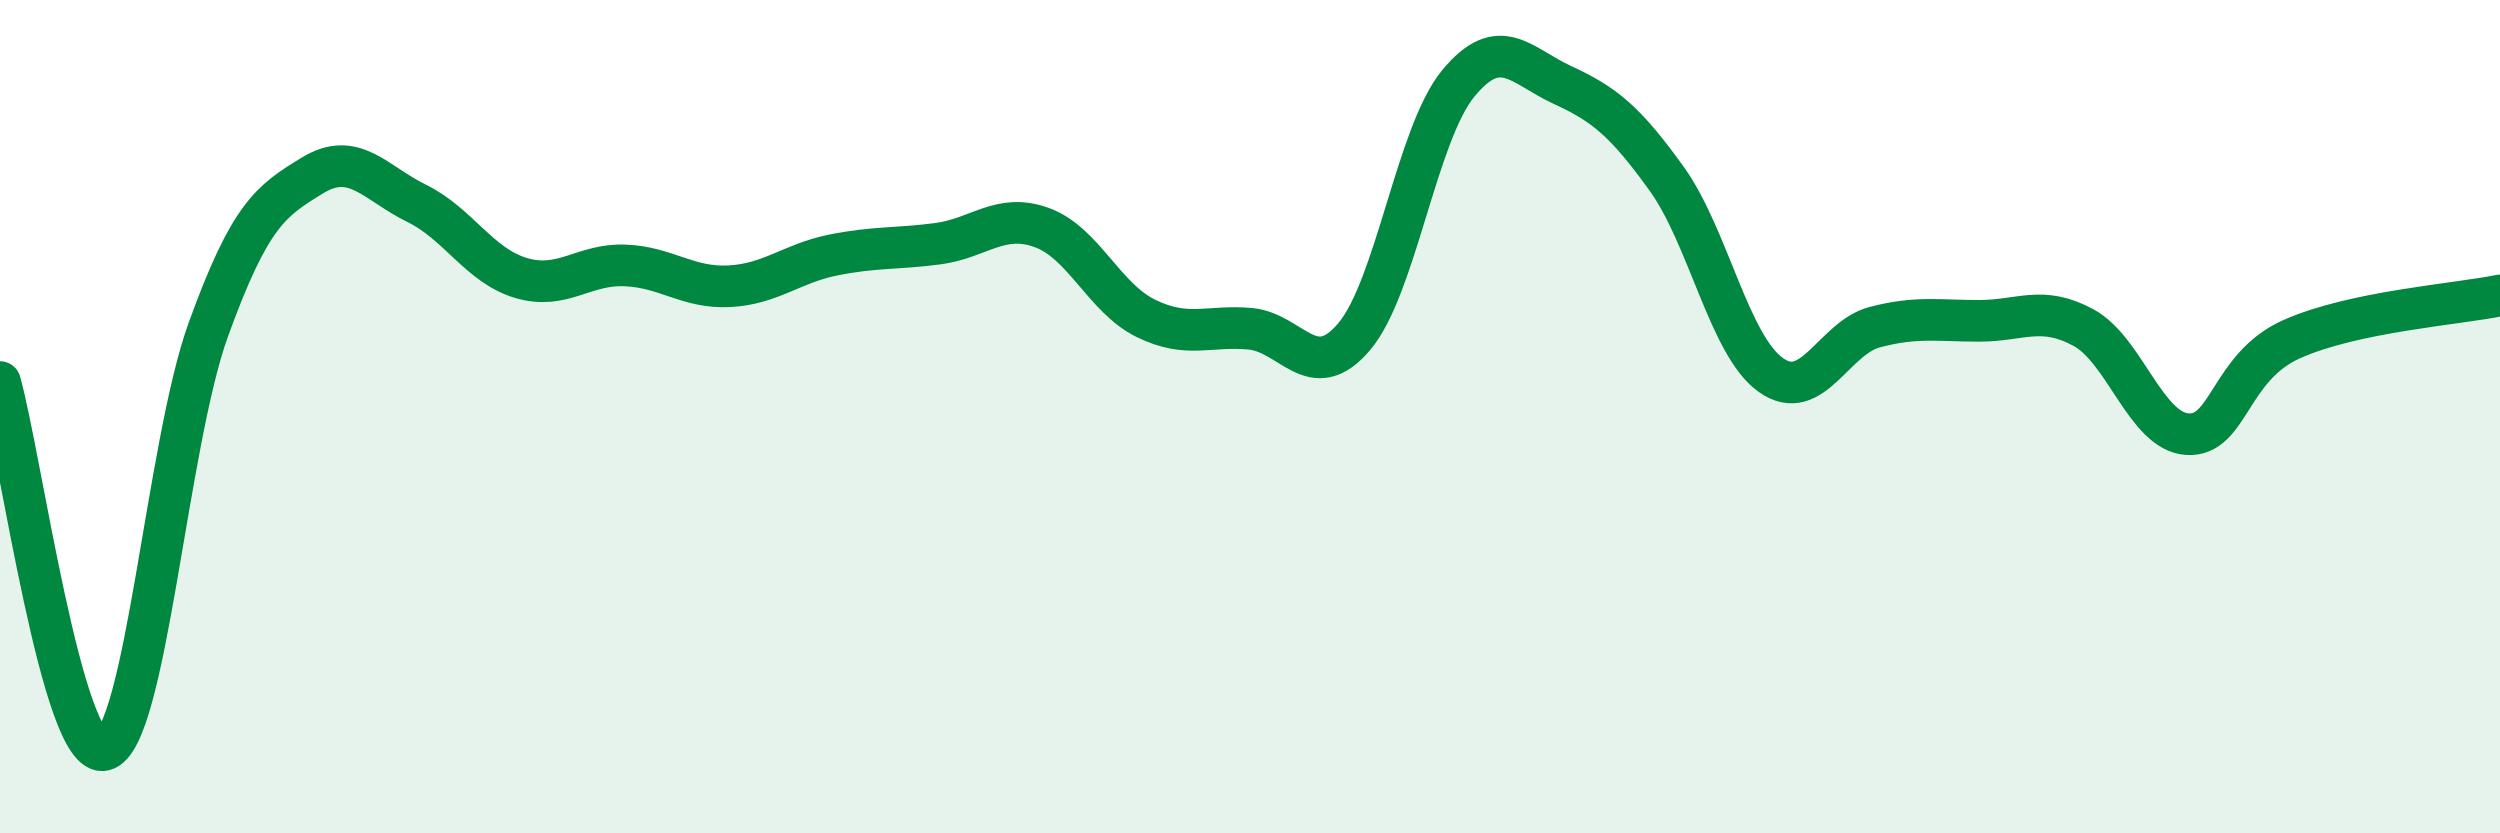
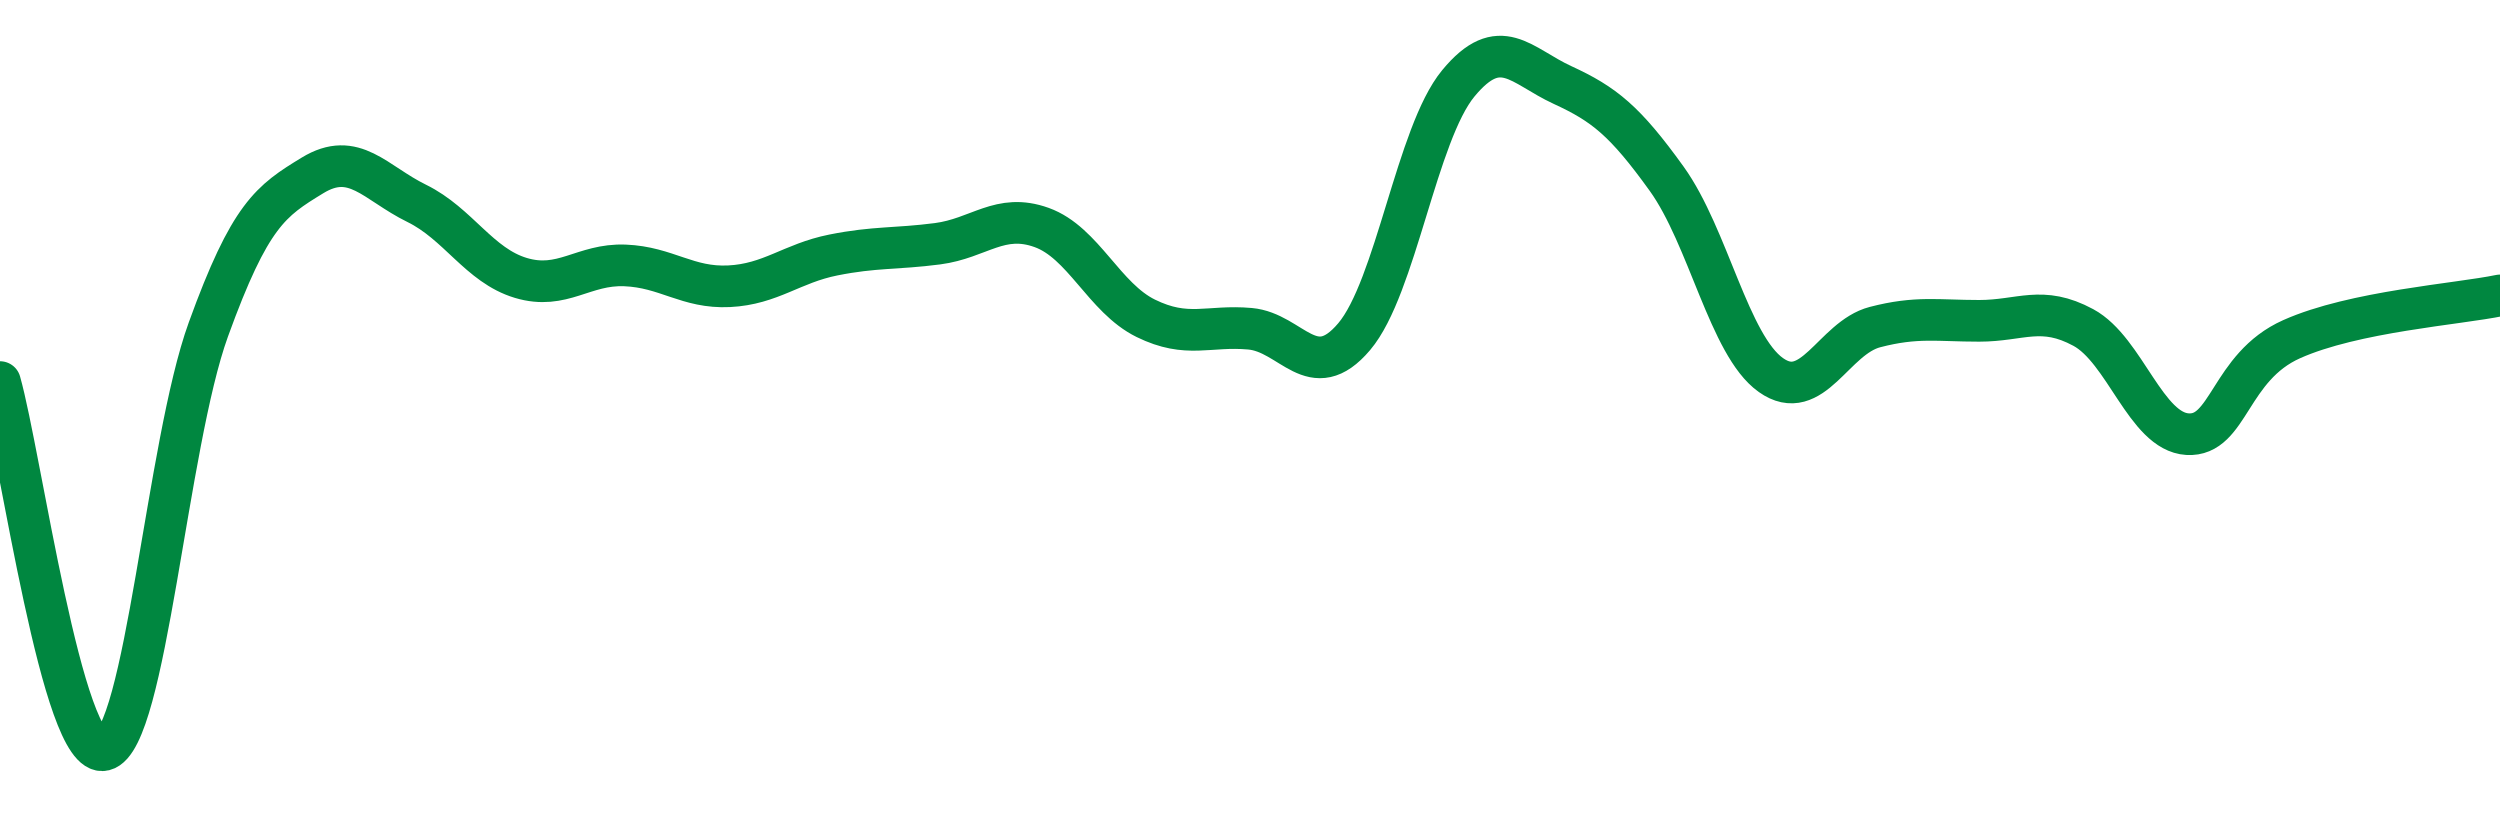
<svg xmlns="http://www.w3.org/2000/svg" width="60" height="20" viewBox="0 0 60 20">
-   <path d="M 0,9.17 C 0.5,10.94 1.5,18.25 2.5,18 C 3.5,17.75 4,10.67 5,7.91 C 6,5.15 6.5,4.82 7.5,4.21 C 8.5,3.6 9,4.39 10,4.88 C 11,5.37 11.5,6.37 12.5,6.67 C 13.5,6.97 14,6.33 15,6.37 C 16,6.41 16.5,6.92 17.5,6.87 C 18.5,6.82 19,6.32 20,6.12 C 21,5.92 21.5,5.98 22.5,5.85 C 23.5,5.72 24,5.1 25,5.46 C 26,5.82 26.5,7.15 27.5,7.64 C 28.5,8.13 29,7.8 30,7.89 C 31,7.98 31.5,9.26 32.5,8.08 C 33.5,6.9 34,3.21 35,2 C 36,0.79 36.5,1.58 37.5,2.04 C 38.5,2.5 39,2.9 40,4.29 C 41,5.68 41.5,8.29 42.5,9 C 43.5,9.71 44,8.11 45,7.85 C 46,7.59 46.5,7.7 47.5,7.7 C 48.5,7.7 49,7.32 50,7.86 C 51,8.4 51.5,10.36 52.5,10.42 C 53.5,10.48 53.5,8.81 55,8.14 C 56.5,7.47 59,7.3 60,7.09L60 20L0 20Z" fill="#008740" opacity="0.1" stroke-linecap="round" stroke-linejoin="round" />
  <path d="M 0,9.17 C 0.5,10.94 1.5,18.25 2.5,18 C 3.5,17.75 4,10.67 5,7.91 C 6,5.15 6.5,4.82 7.5,4.21 C 8.5,3.6 9,4.39 10,4.88 C 11,5.37 11.5,6.37 12.5,6.67 C 13.5,6.97 14,6.33 15,6.37 C 16,6.41 16.5,6.92 17.5,6.87 C 18.5,6.82 19,6.32 20,6.12 C 21,5.92 21.5,5.98 22.5,5.85 C 23.5,5.72 24,5.1 25,5.46 C 26,5.82 26.5,7.15 27.5,7.64 C 28.5,8.13 29,7.8 30,7.89 C 31,7.98 31.5,9.26 32.5,8.08 C 33.5,6.9 34,3.21 35,2 C 36,0.79 36.5,1.58 37.5,2.04 C 38.5,2.5 39,2.9 40,4.29 C 41,5.68 41.5,8.29 42.5,9 C 43.5,9.71 44,8.11 45,7.85 C 46,7.59 46.5,7.7 47.5,7.7 C 48.5,7.7 49,7.32 50,7.86 C 51,8.4 51.5,10.36 52.5,10.42 C 53.5,10.48 53.5,8.81 55,8.14 C 56.5,7.47 59,7.3 60,7.09" stroke="#008740" stroke-width="1" fill="none" stroke-linecap="round" stroke-linejoin="round" />
</svg>